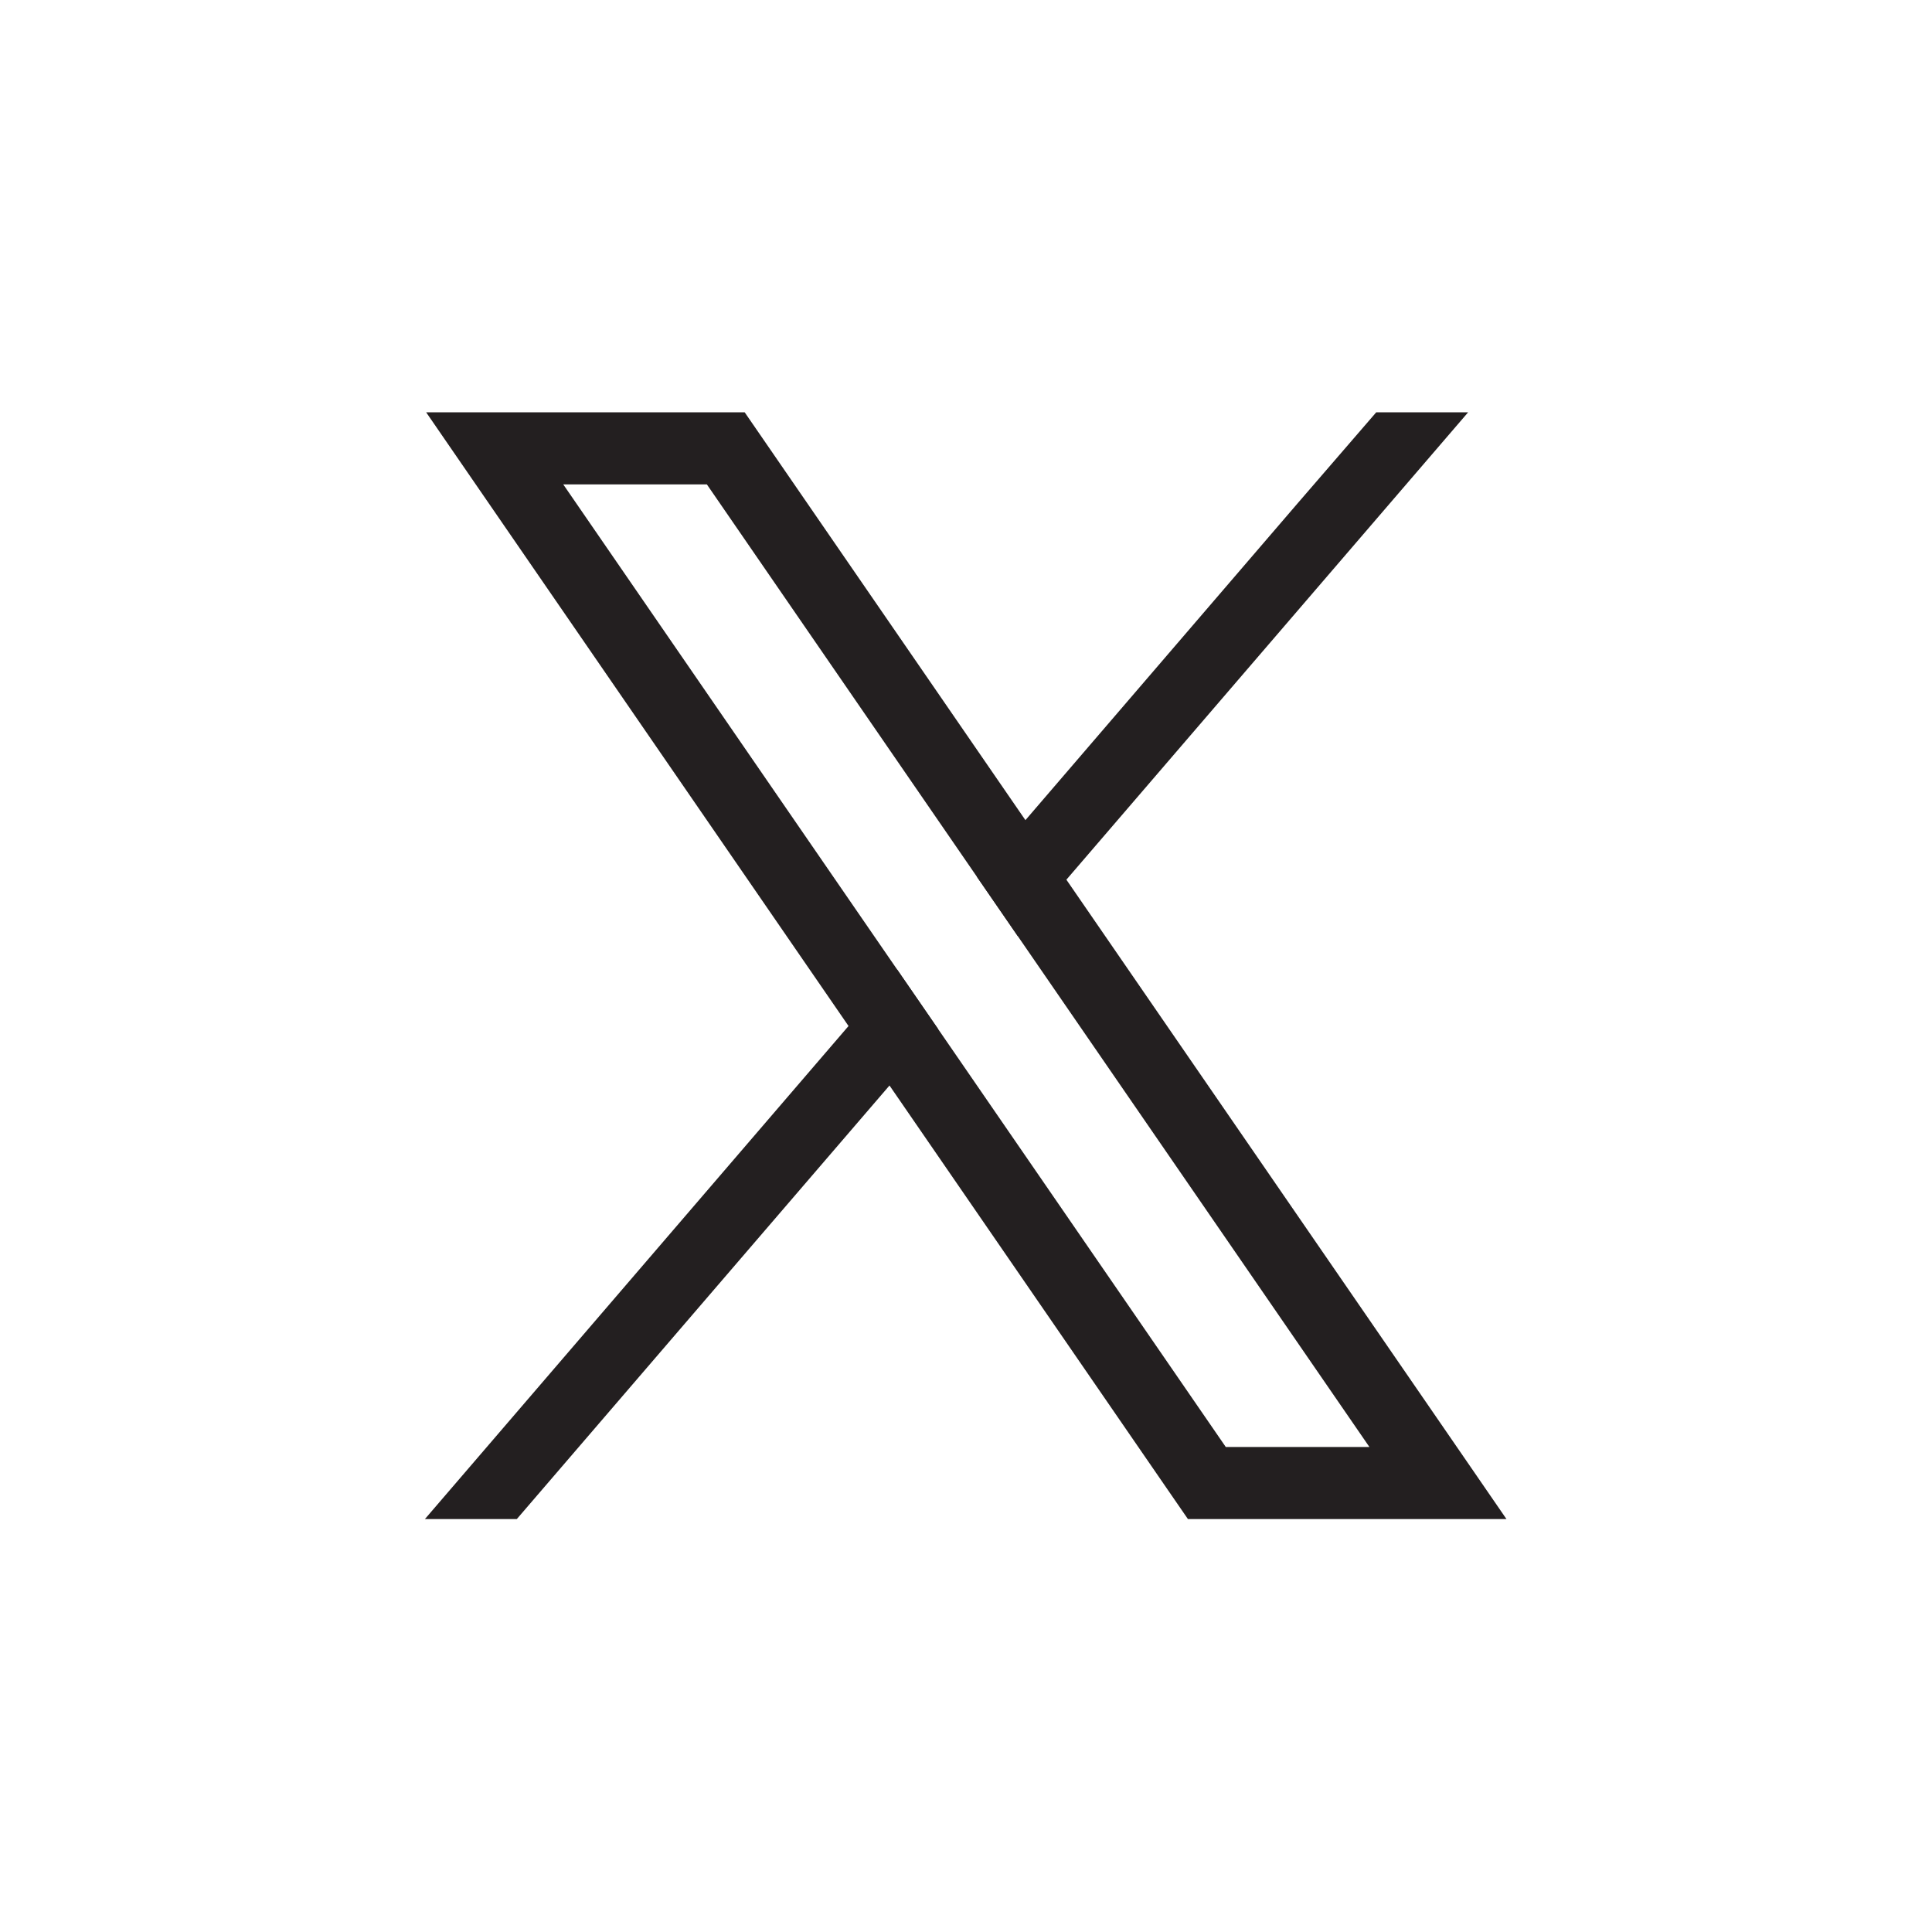
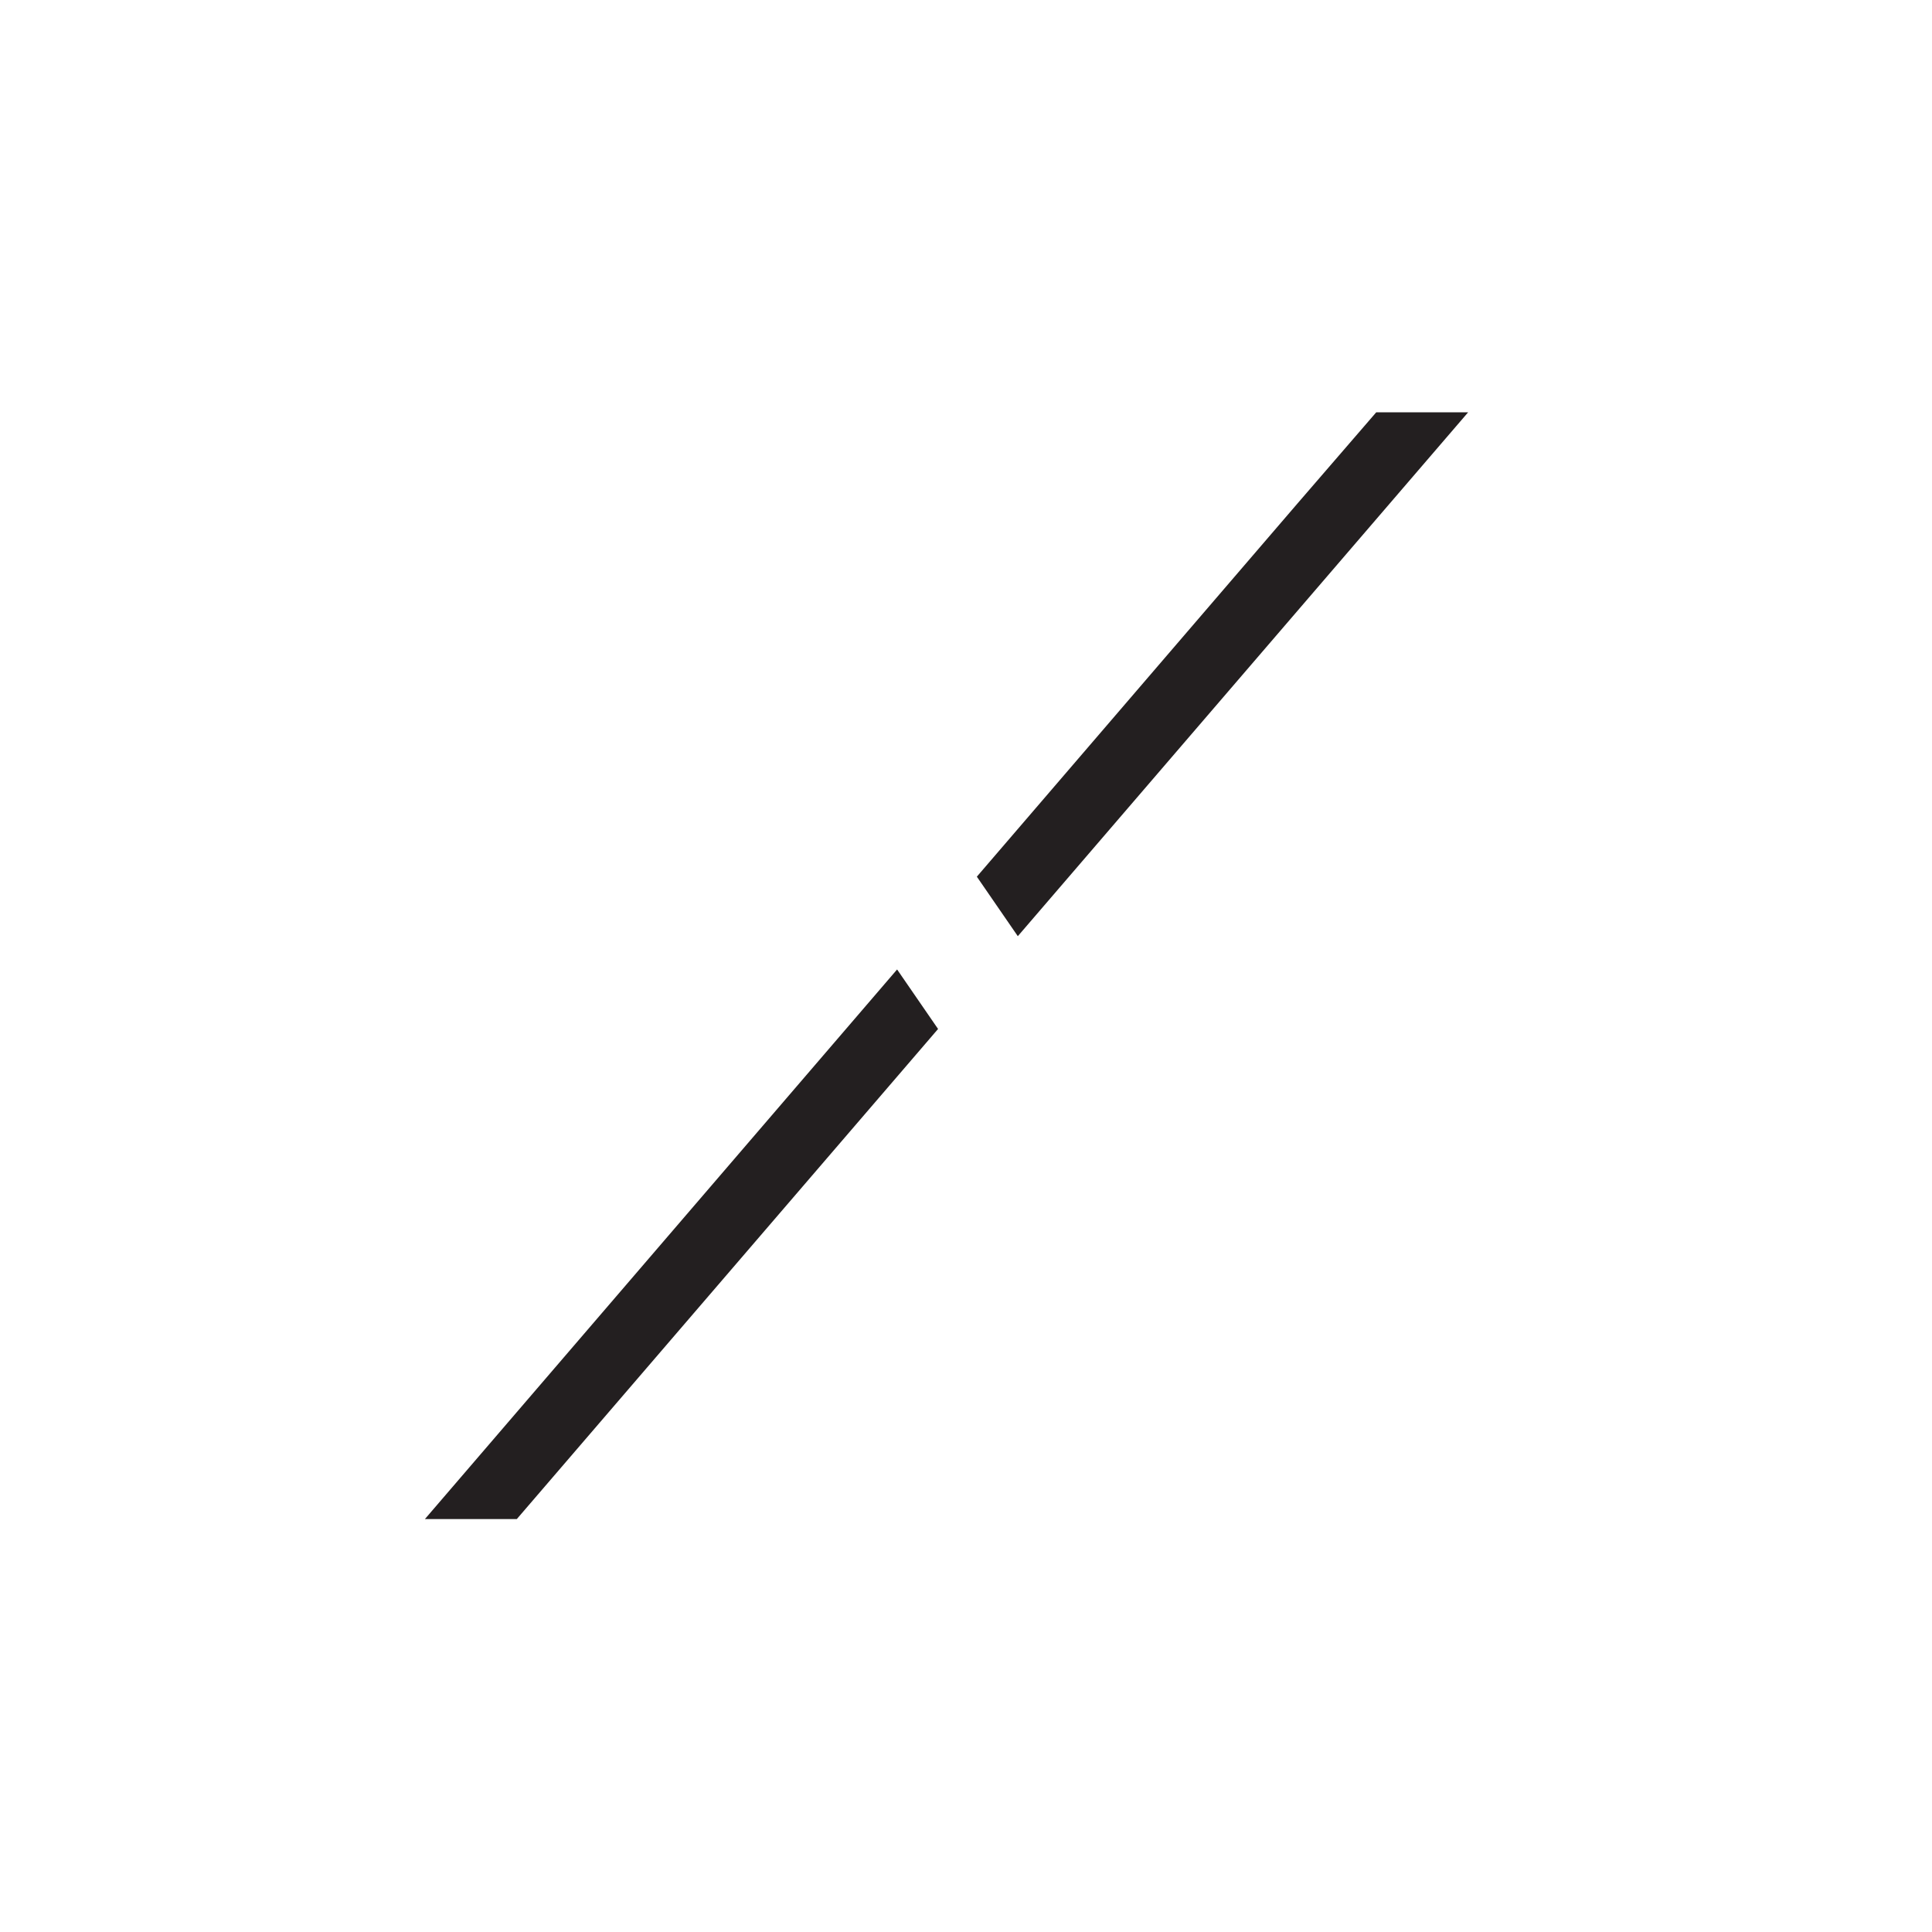
<svg xmlns="http://www.w3.org/2000/svg" id="Layer_1" x="0px" y="0px" viewBox="0 0 2122 2122" style="enable-background:new 0 0 2122 2122;" xml:space="preserve">
  <style type="text/css">	.st0{fill:none;}	.st1{fill:#231F20;}</style>
  <g>
    <rect class="st0" width="2121.32" height="2121.32" />
    <g>
-       <path class="st1" d="M1569.29,1544.46L1171.26,966.2l-45-65.4L841.53,487.15l-23.6-34.28H468.07l85.33,124l378.58,550.06l45,65.33   l304.18,441.96l23.6,34.25h349.87L1569.29,1544.46z M1346.34,1589.31l-316.02-459.15l-45-65.36l-366.7-532.79h157.74   l296.56,430.88l45,65.36l386.17,561.06H1346.34z" />
      <polygon class="st1" points="985.32,1064.8 1030.32,1130.16 976.97,1192.25 567.64,1668.45 466.7,1668.45 931.97,1126.92   " />
      <polygon class="st1" points="1612.5,452.87 1171.26,966.2 1117.91,1028.25 1072.91,962.89 1126.26,900.8 1425.15,552.91    1511.56,452.87   " />
    </g>
  </g>
</svg>